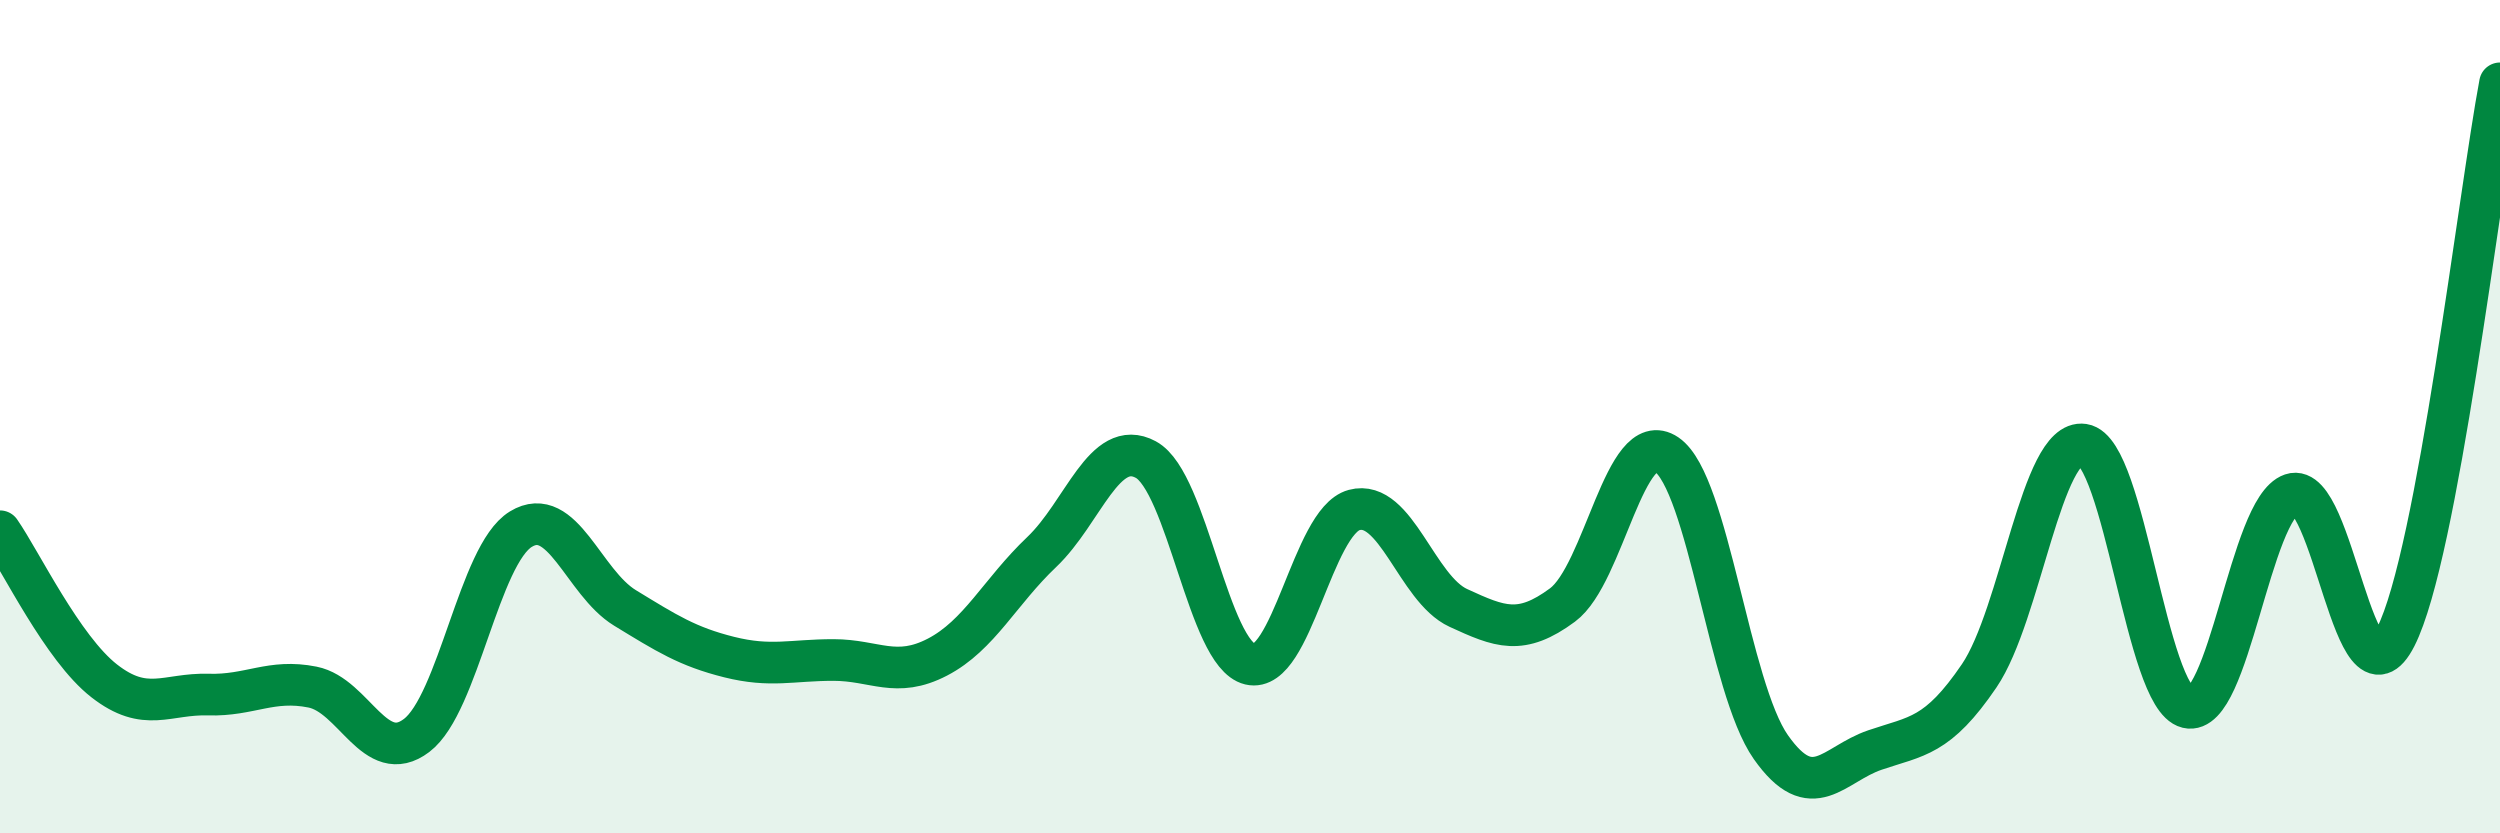
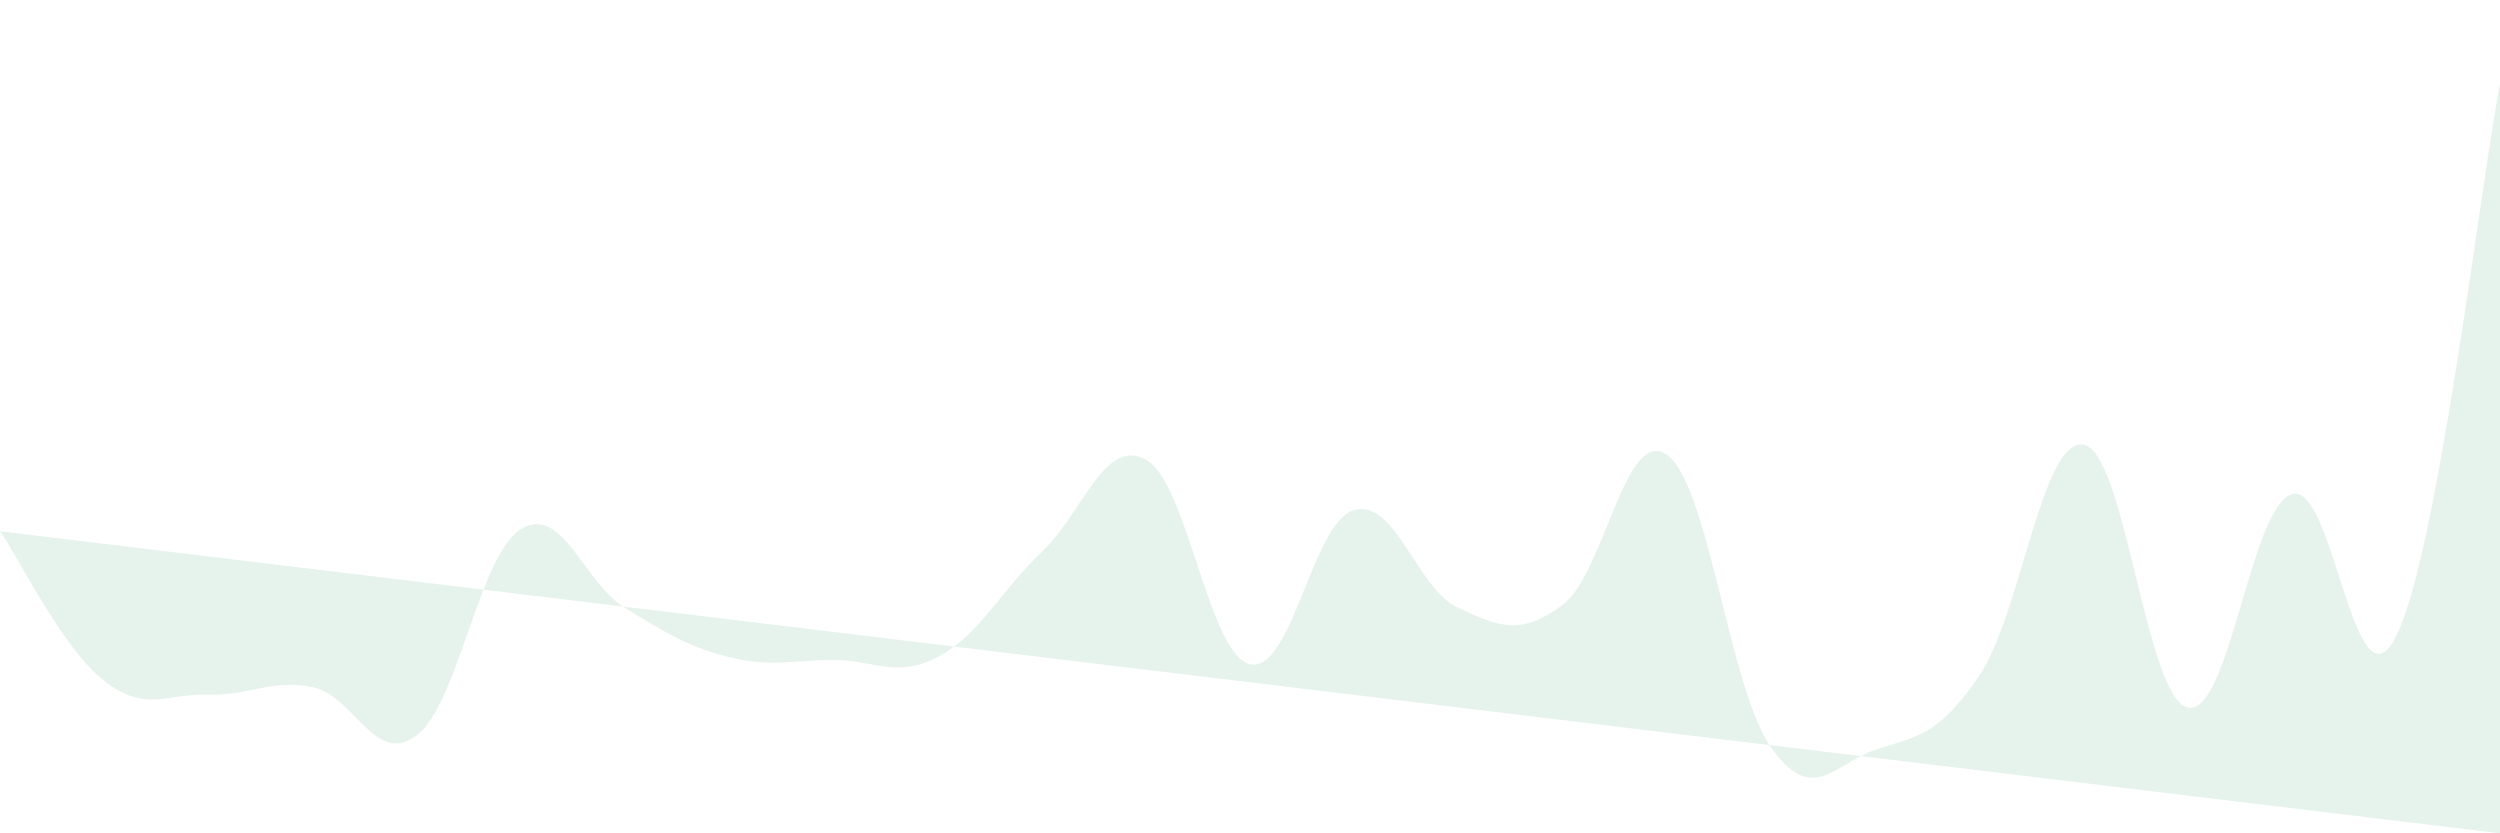
<svg xmlns="http://www.w3.org/2000/svg" width="60" height="20" viewBox="0 0 60 20">
-   <path d="M 0,12.75 C 0.5,13.47 1.5,15.56 2.5,16.34 C 3.5,17.12 4,16.64 5,16.67 C 6,16.7 6.5,16.29 7.5,16.49 C 8.5,16.69 9,18.41 10,17.65 C 11,16.89 11.5,13.31 12.5,12.7 C 13.5,12.09 14,13.98 15,14.59 C 16,15.2 16.5,15.52 17.5,15.77 C 18.5,16.02 19,15.84 20,15.84 C 21,15.84 21.5,16.29 22.5,15.77 C 23.5,15.25 24,14.2 25,13.25 C 26,12.3 26.5,10.49 27.5,11.03 C 28.5,11.57 29,15.7 30,15.94 C 31,16.18 31.5,12.51 32.5,12.24 C 33.5,11.97 34,14.13 35,14.59 C 36,15.05 36.5,15.26 37.5,14.52 C 38.5,13.78 39,10.23 40,10.91 C 41,11.59 41.5,16.51 42.5,17.93 C 43.5,19.35 44,18.34 45,18 C 46,17.66 46.5,17.69 47.5,16.22 C 48.5,14.75 49,10.52 50,10.67 C 51,10.82 51.5,16.74 52.5,16.98 C 53.5,17.22 54,12.2 55,11.86 C 56,11.52 56.5,17.25 57.5,15.28 C 58.5,13.31 59.5,4.66 60,2L60 20L0 20Z" fill="#008740" opacity="0.1" stroke-linecap="round" stroke-linejoin="round" />
-   <path d="M 0,12.75 C 0.5,13.47 1.5,15.56 2.5,16.34 C 3.5,17.12 4,16.64 5,16.67 C 6,16.7 6.5,16.29 7.5,16.49 C 8.5,16.69 9,18.41 10,17.65 C 11,16.89 11.5,13.31 12.5,12.7 C 13.5,12.09 14,13.98 15,14.59 C 16,15.2 16.5,15.52 17.5,15.77 C 18.5,16.02 19,15.84 20,15.84 C 21,15.84 21.5,16.29 22.5,15.77 C 23.5,15.25 24,14.2 25,13.25 C 26,12.3 26.5,10.49 27.5,11.03 C 28.5,11.57 29,15.7 30,15.94 C 31,16.18 31.5,12.51 32.5,12.24 C 33.5,11.97 34,14.13 35,14.59 C 36,15.05 36.5,15.26 37.5,14.52 C 38.5,13.78 39,10.23 40,10.91 C 41,11.59 41.5,16.51 42.5,17.93 C 43.5,19.35 44,18.34 45,18 C 46,17.66 46.5,17.69 47.5,16.22 C 48.5,14.75 49,10.52 50,10.67 C 51,10.82 51.5,16.74 52.5,16.98 C 53.5,17.22 54,12.2 55,11.86 C 56,11.52 56.5,17.25 57.5,15.28 C 58.5,13.31 59.5,4.66 60,2" stroke="#008740" stroke-width="1" fill="none" stroke-linecap="round" stroke-linejoin="round" />
+   <path d="M 0,12.75 C 0.5,13.47 1.5,15.56 2.5,16.34 C 3.5,17.12 4,16.64 5,16.67 C 6,16.7 6.5,16.29 7.5,16.49 C 8.5,16.69 9,18.41 10,17.65 C 11,16.89 11.5,13.31 12.5,12.7 C 13.5,12.09 14,13.98 15,14.59 C 16,15.2 16.5,15.52 17.5,15.77 C 18.5,16.02 19,15.84 20,15.84 C 21,15.84 21.5,16.29 22.5,15.77 C 23.5,15.25 24,14.2 25,13.25 C 26,12.3 26.5,10.49 27.5,11.03 C 28.5,11.57 29,15.7 30,15.94 C 31,16.18 31.5,12.51 32.5,12.24 C 33.5,11.97 34,14.13 35,14.59 C 36,15.05 36.5,15.26 37.5,14.52 C 38.5,13.78 39,10.23 40,10.91 C 41,11.59 41.5,16.51 42.5,17.93 C 43.5,19.35 44,18.34 45,18 C 46,17.66 46.5,17.69 47.5,16.22 C 48.5,14.75 49,10.52 50,10.67 C 51,10.82 51.5,16.74 52.5,16.98 C 53.5,17.22 54,12.2 55,11.86 C 56,11.52 56.5,17.25 57.5,15.28 C 58.5,13.31 59.5,4.66 60,2L60 20Z" fill="#008740" opacity="0.1" stroke-linecap="round" stroke-linejoin="round" />
</svg>